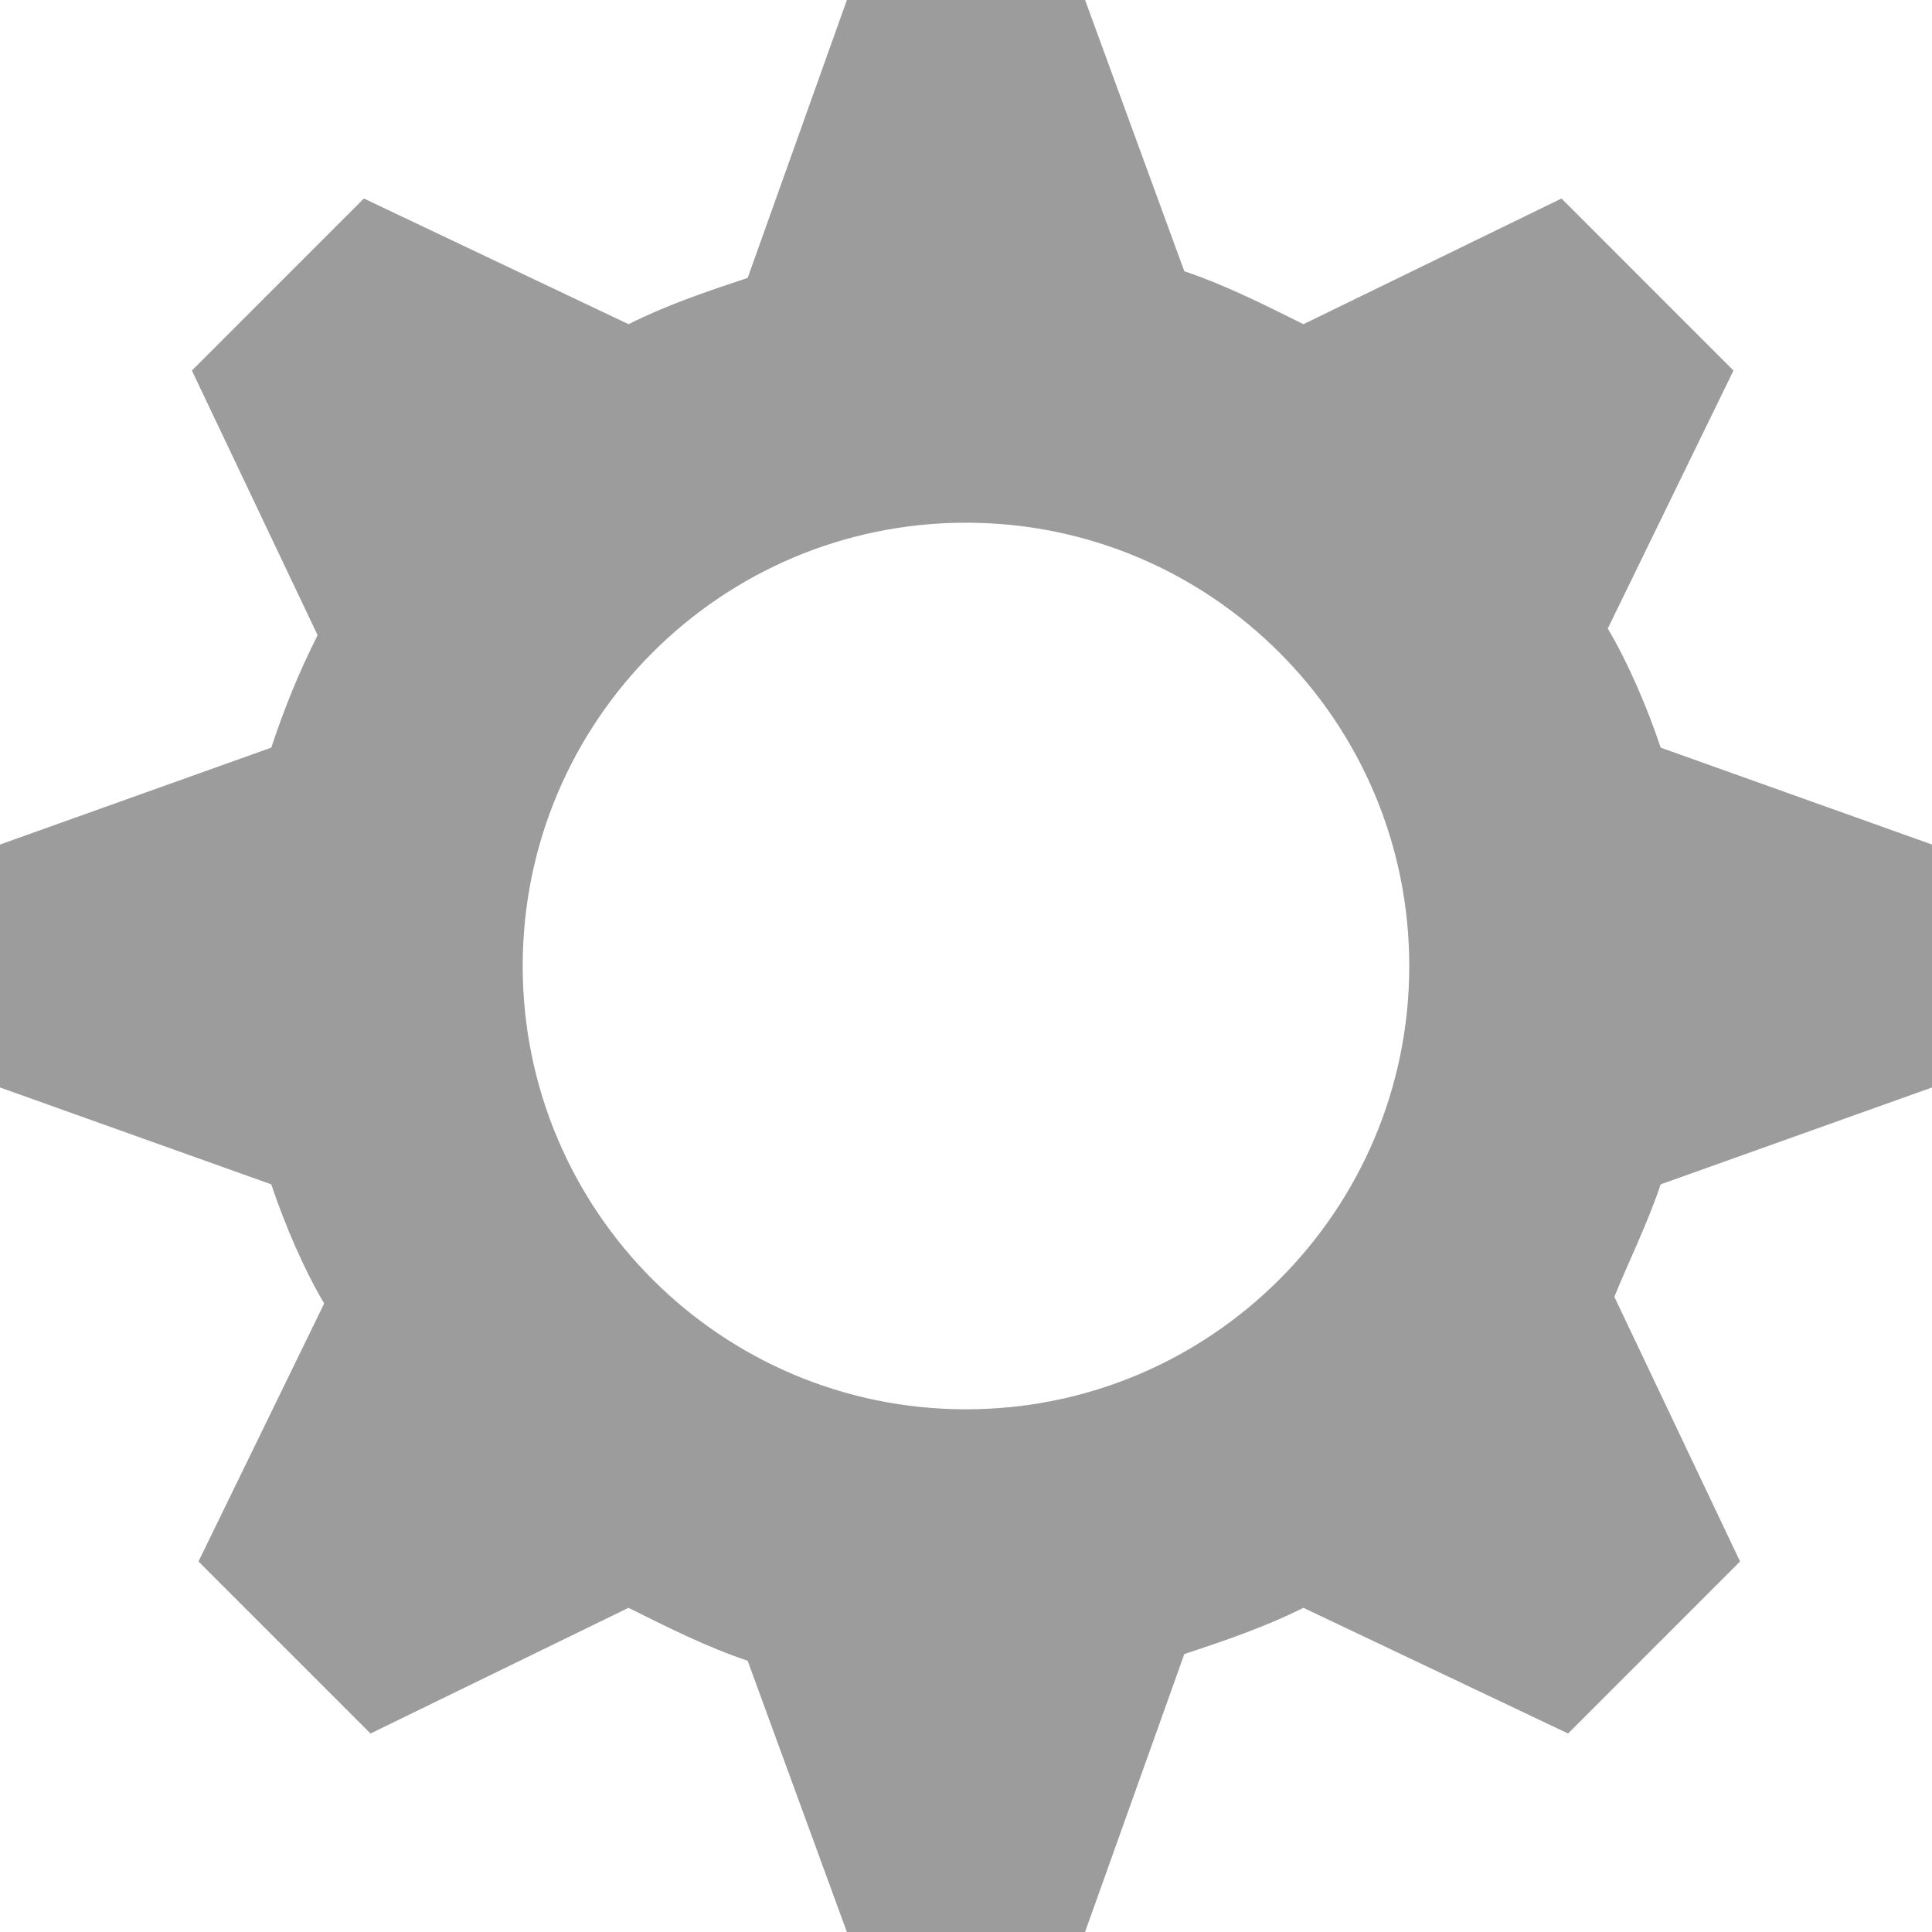
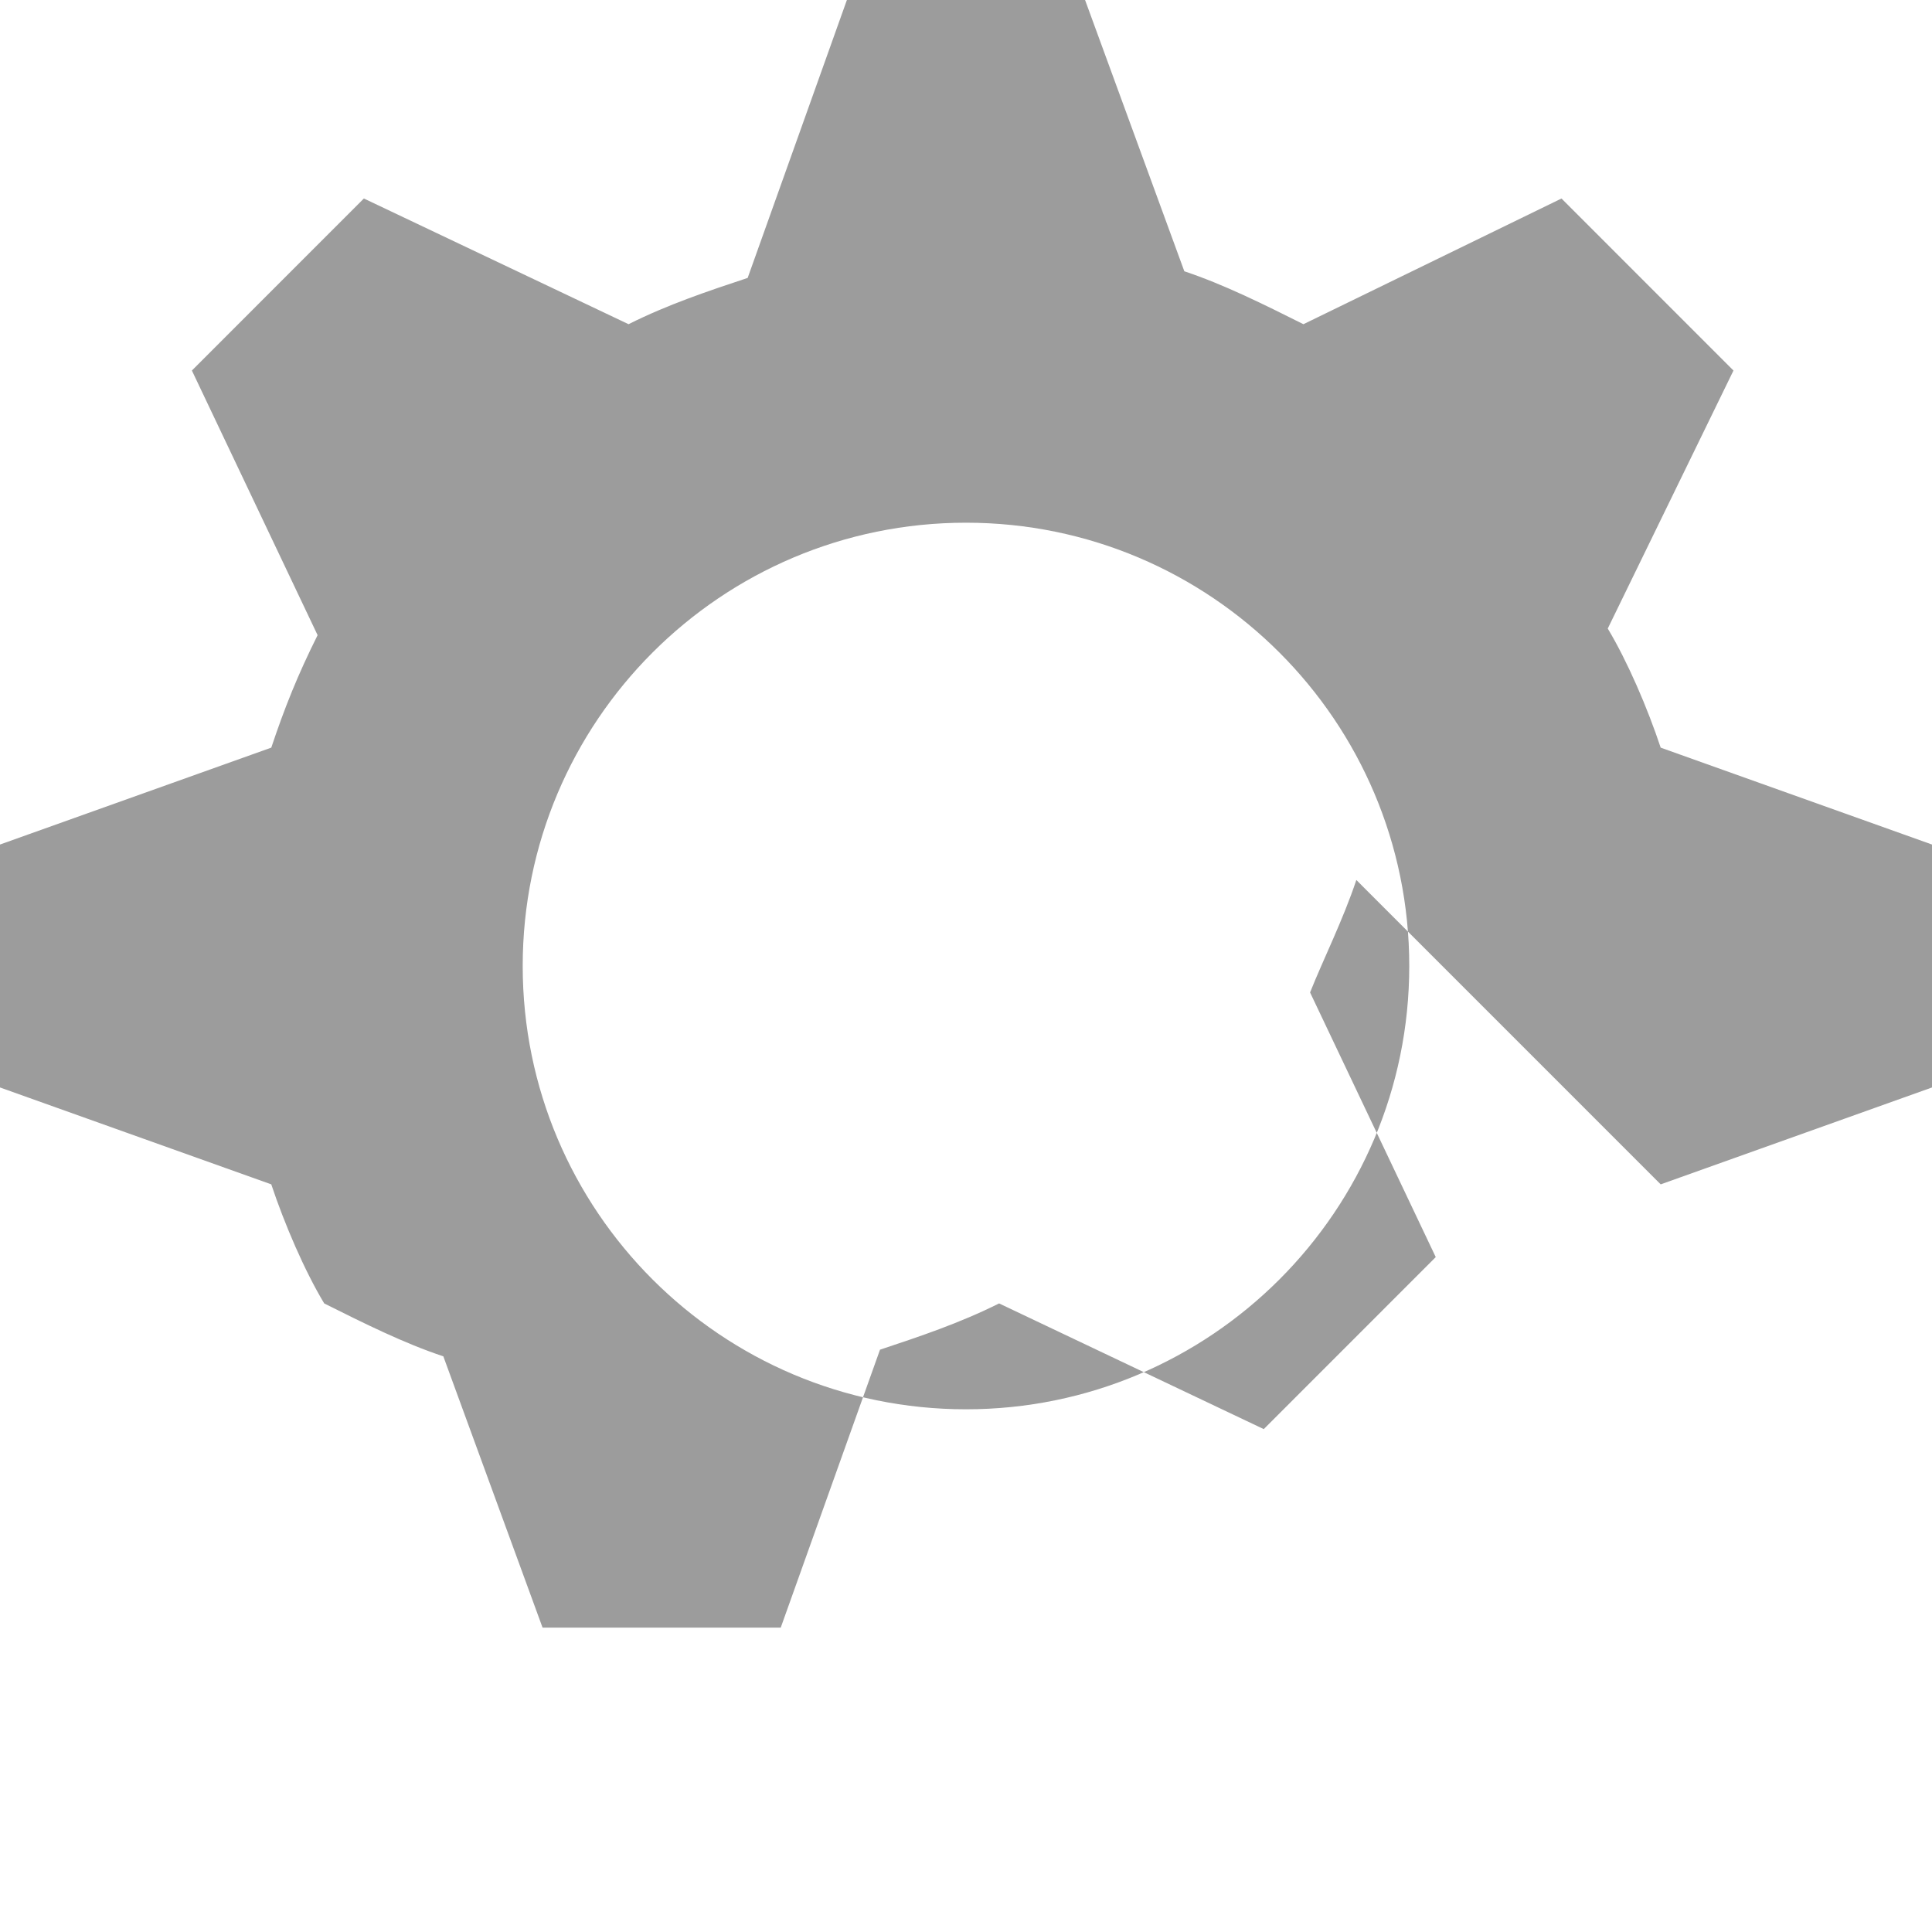
<svg xmlns="http://www.w3.org/2000/svg" id="Ebene_1" width="100" height="100" viewBox="0 0 100 100">
  <defs>
    <style>.cls-1{fill:#9c9c9c;}</style>
  </defs>
-   <path class="cls-1" d="M85.957,61.302l14.385-5.137v-12.33l-14.385-5.137c-.683-2.054-1.712-4.451-2.74-6.165l6.507-13.354-8.902-8.904-13.357,6.506c-2.055-1.027-4.109-2.055-6.164-2.739L56.163,0h-12.328l-5.136,14.385c-2.057.683-4.112,1.368-6.166,2.395l-13.699-6.506-8.902,8.904,6.507,13.698c-1.028,2.055-1.712,3.767-2.397,5.821L-.342,43.835v12.33l14.383,5.137c.686,2.055,1.712,4.451,2.74,6.163l-6.507,13.357,8.904,8.904,13.354-6.506c2.055,1.027,4.109,2.055,6.166,2.739l5.136,14.041h12.328l5.138-14.385c2.055-.685,4.109-1.368,6.164-2.395l13.699,6.506,8.902-8.904-6.505-13.698c.683-1.712,1.712-3.767,2.395-5.821ZM27.055,50c0-12.671,10.273-22.945,22.944-22.945s22.944,10.274,22.944,22.945-10.273,22.945-22.944,22.945-22.944-10.274-22.944-22.945Z" />
+   <path class="cls-1" d="M85.957,61.302l14.385-5.137v-12.33l-14.385-5.137c-.683-2.054-1.712-4.451-2.74-6.165l6.507-13.354-8.902-8.904-13.357,6.506c-2.055-1.027-4.109-2.055-6.164-2.739L56.163,0h-12.328l-5.136,14.385c-2.057.683-4.112,1.368-6.166,2.395l-13.699-6.506-8.902,8.904,6.507,13.698c-1.028,2.055-1.712,3.767-2.397,5.821L-.342,43.835v12.33l14.383,5.137c.686,2.055,1.712,4.451,2.74,6.163c2.055,1.027,4.109,2.055,6.166,2.739l5.136,14.041h12.328l5.138-14.385c2.055-.685,4.109-1.368,6.164-2.395l13.699,6.506,8.902-8.904-6.505-13.698c.683-1.712,1.712-3.767,2.395-5.821ZM27.055,50c0-12.671,10.273-22.945,22.944-22.945s22.944,10.274,22.944,22.945-10.273,22.945-22.944,22.945-22.944-10.274-22.944-22.945Z" />
</svg>